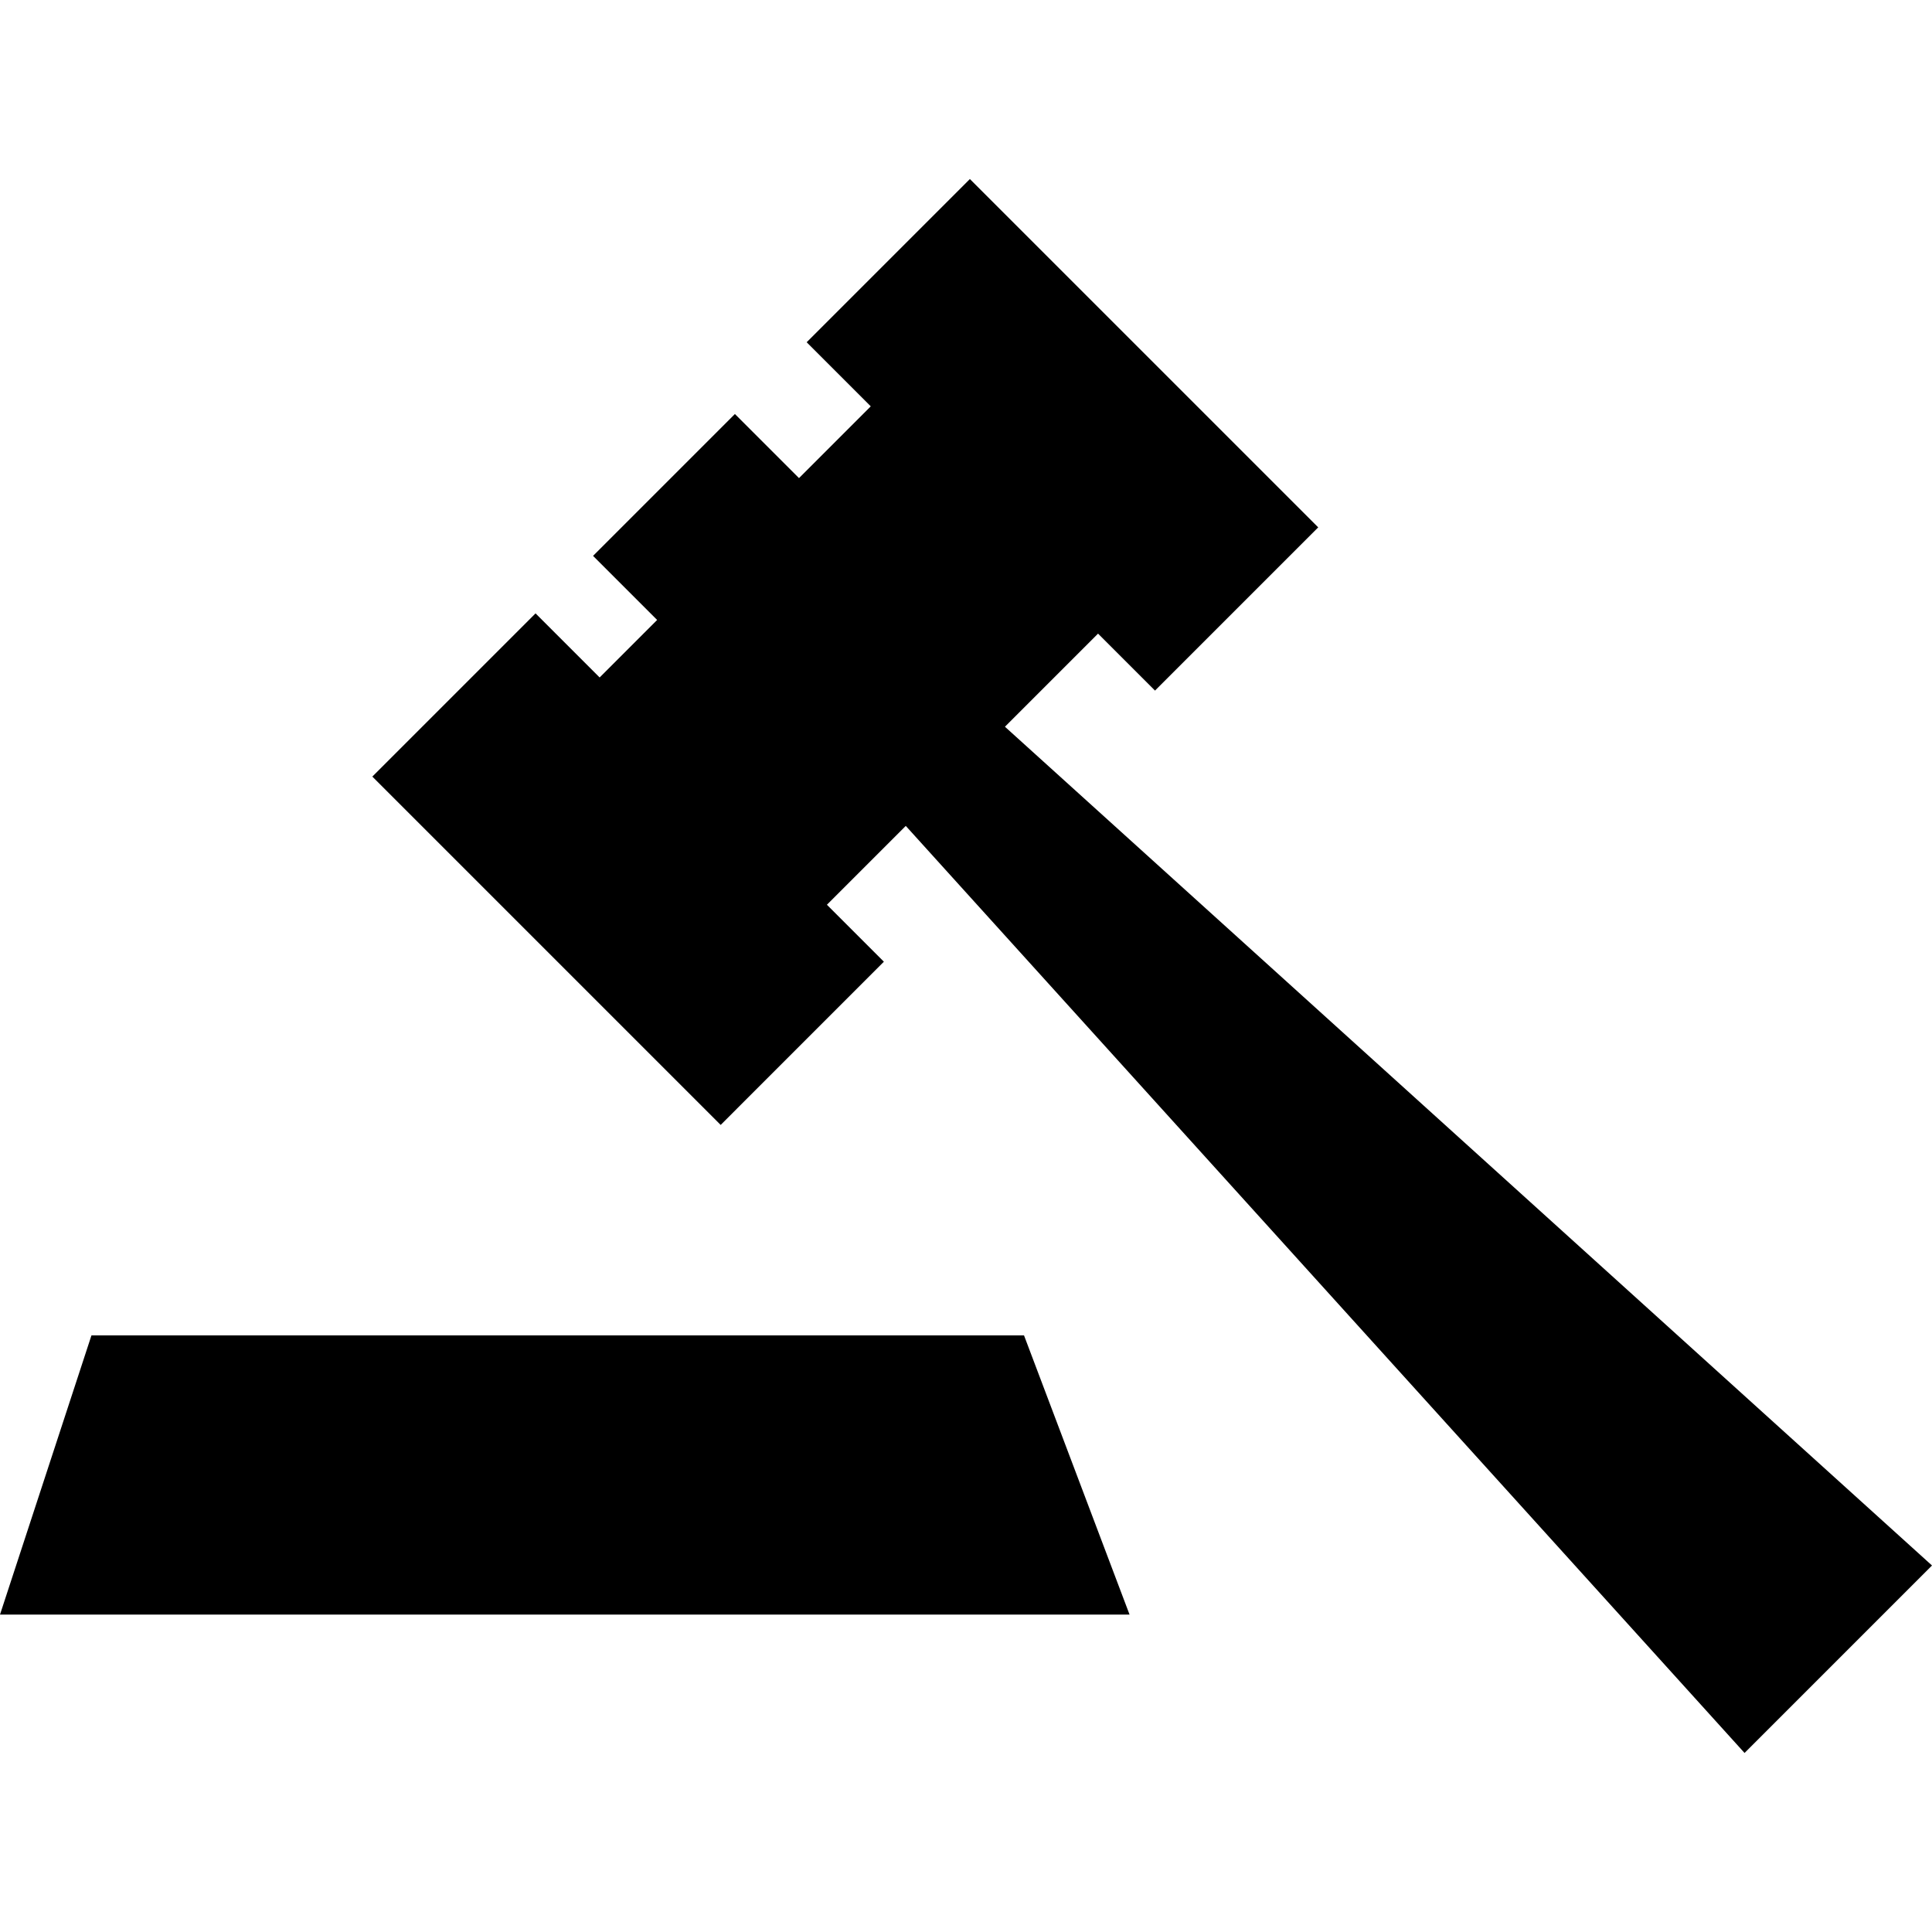
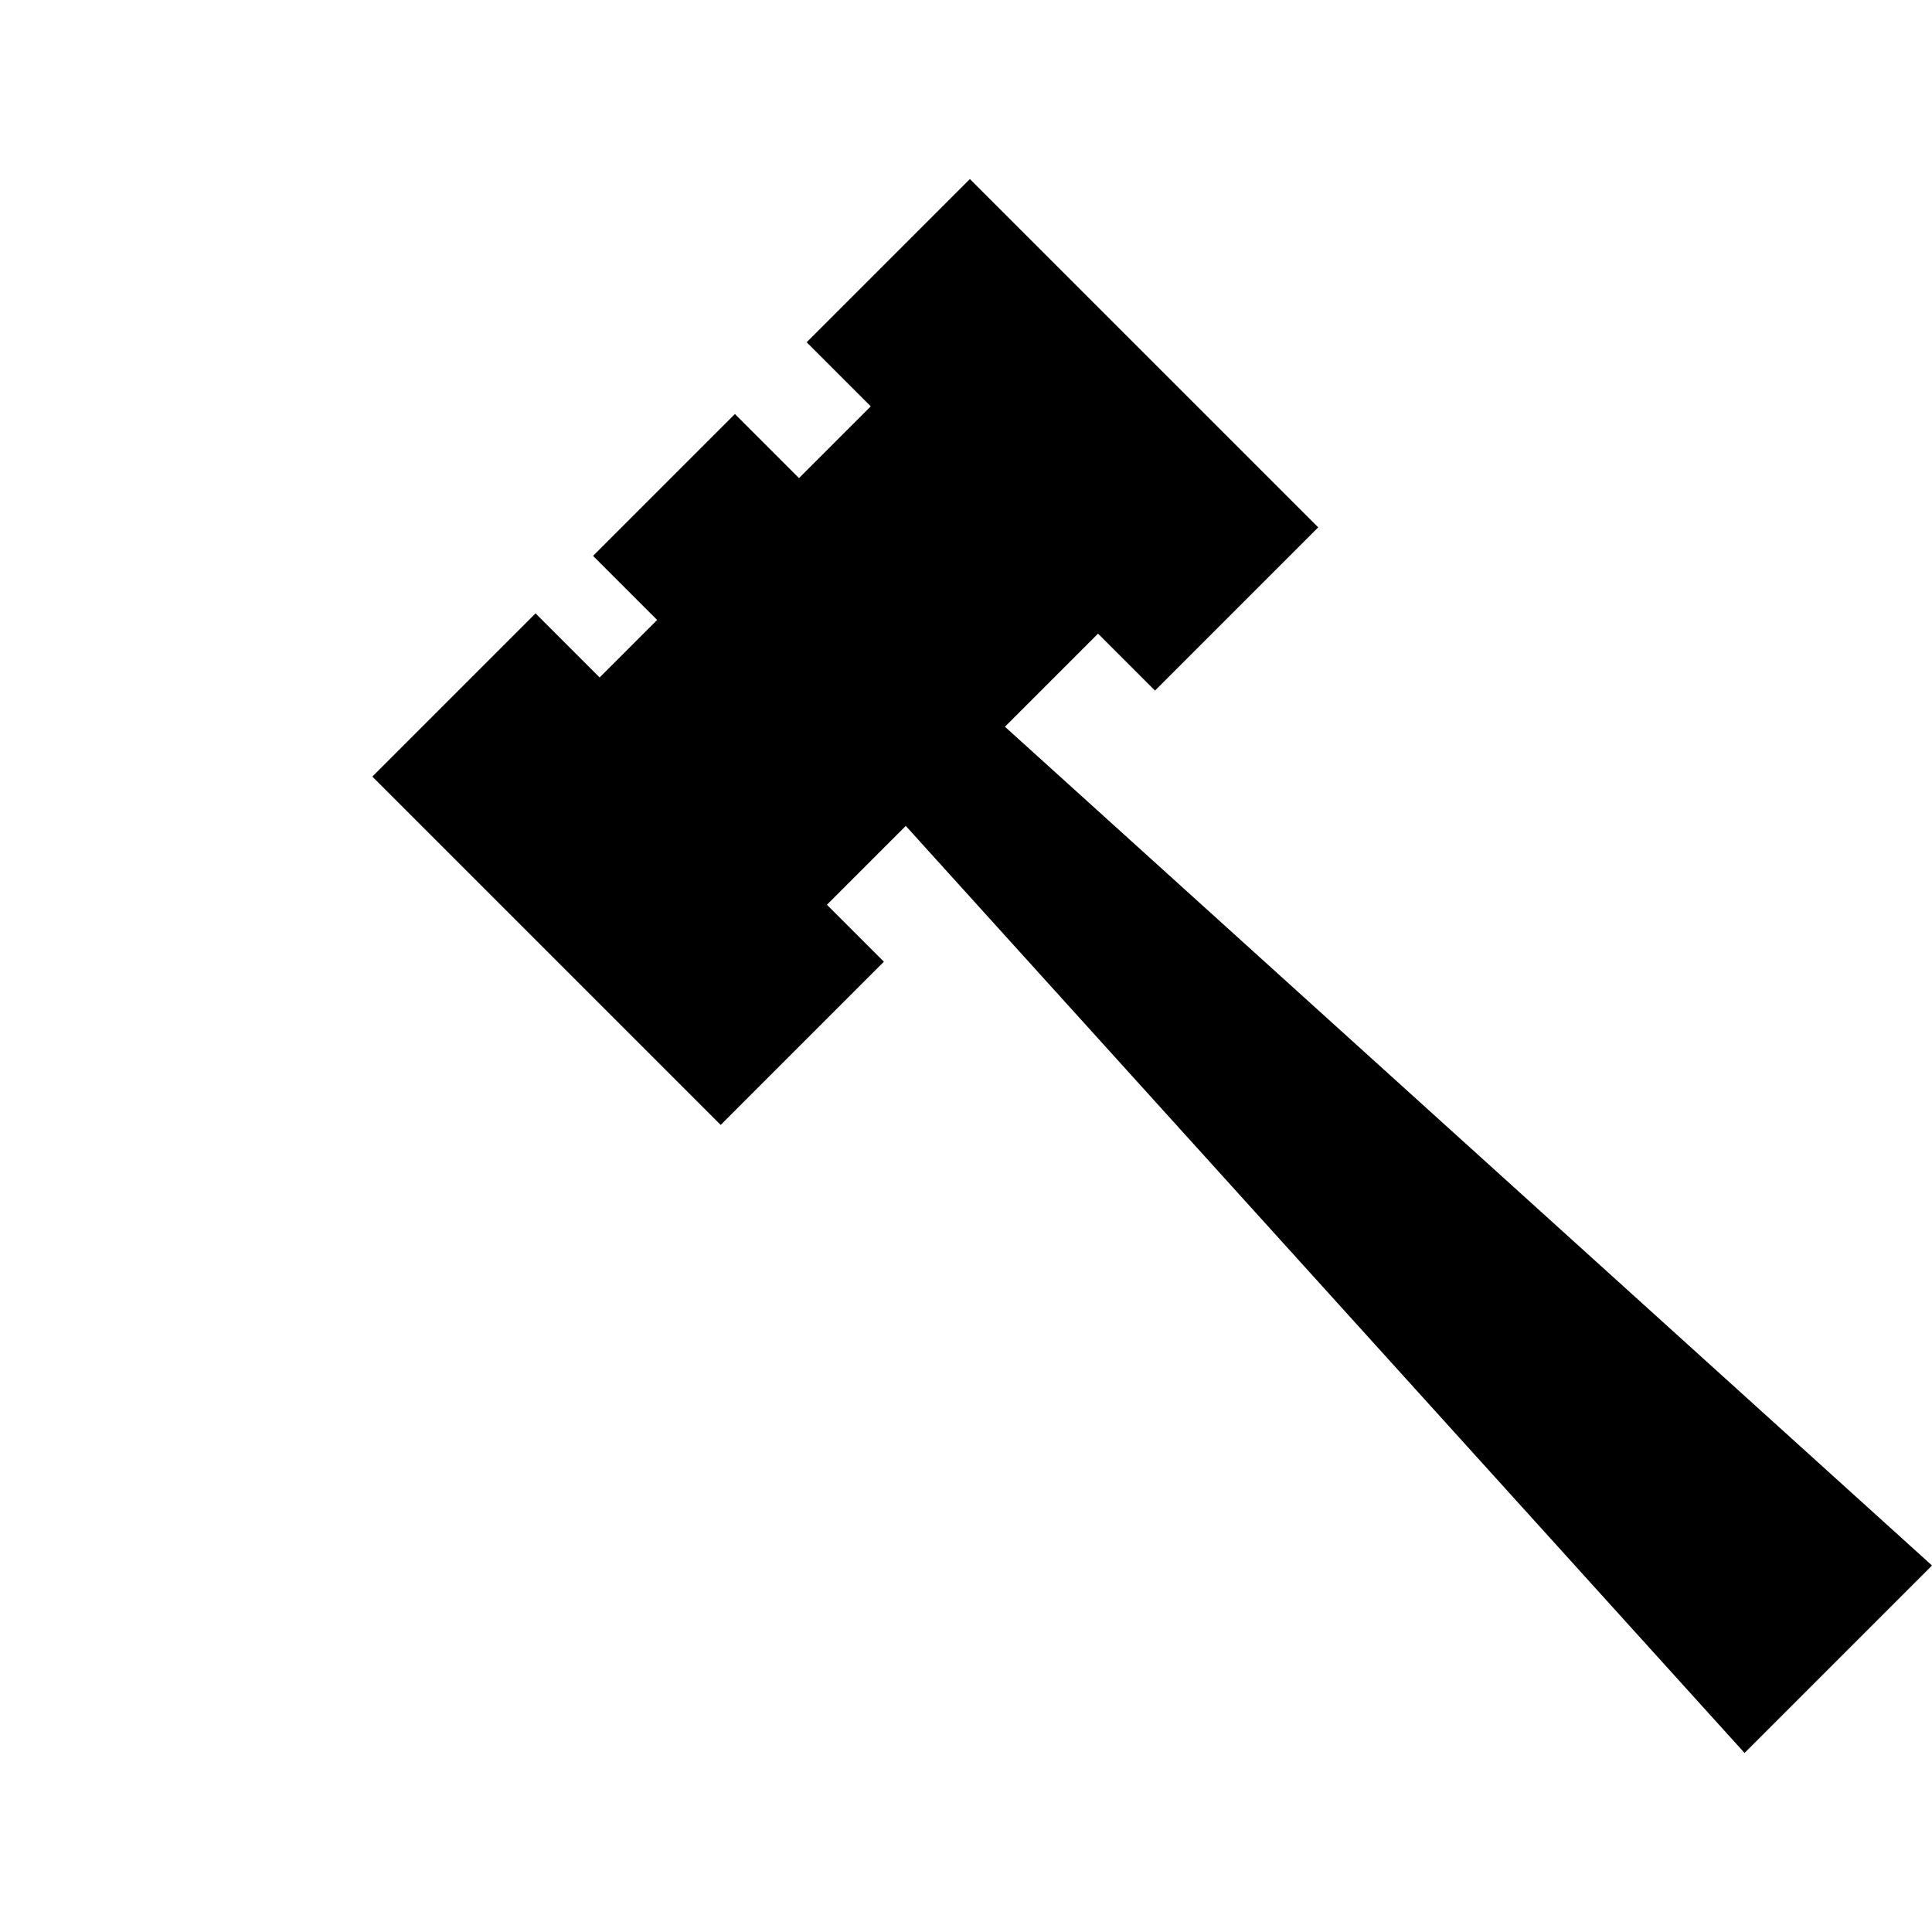
<svg xmlns="http://www.w3.org/2000/svg" fill="#000000" height="800px" width="800px" version="1.1" id="Capa_1" viewBox="0 0 242.2 242.2" xml:space="preserve">
  <g>
-     <polygon points="11.465,167.409 0,202.409 141.604,202.409 128.373,167.409  " />
    <polygon points="125.982,91.105 137.653,79.434 144.794,86.574 165.255,66.113 121.586,22.445 101.125,42.905 109.159,50.939    100.164,59.935 92.13,51.901 74.347,69.685 82.38,77.718 75.17,84.929 67.136,76.895 46.676,97.355 90.345,141.024    110.805,120.563 103.664,113.423 113.55,103.537 218.701,219.755 242.2,196.254  " />
  </g>
</svg>